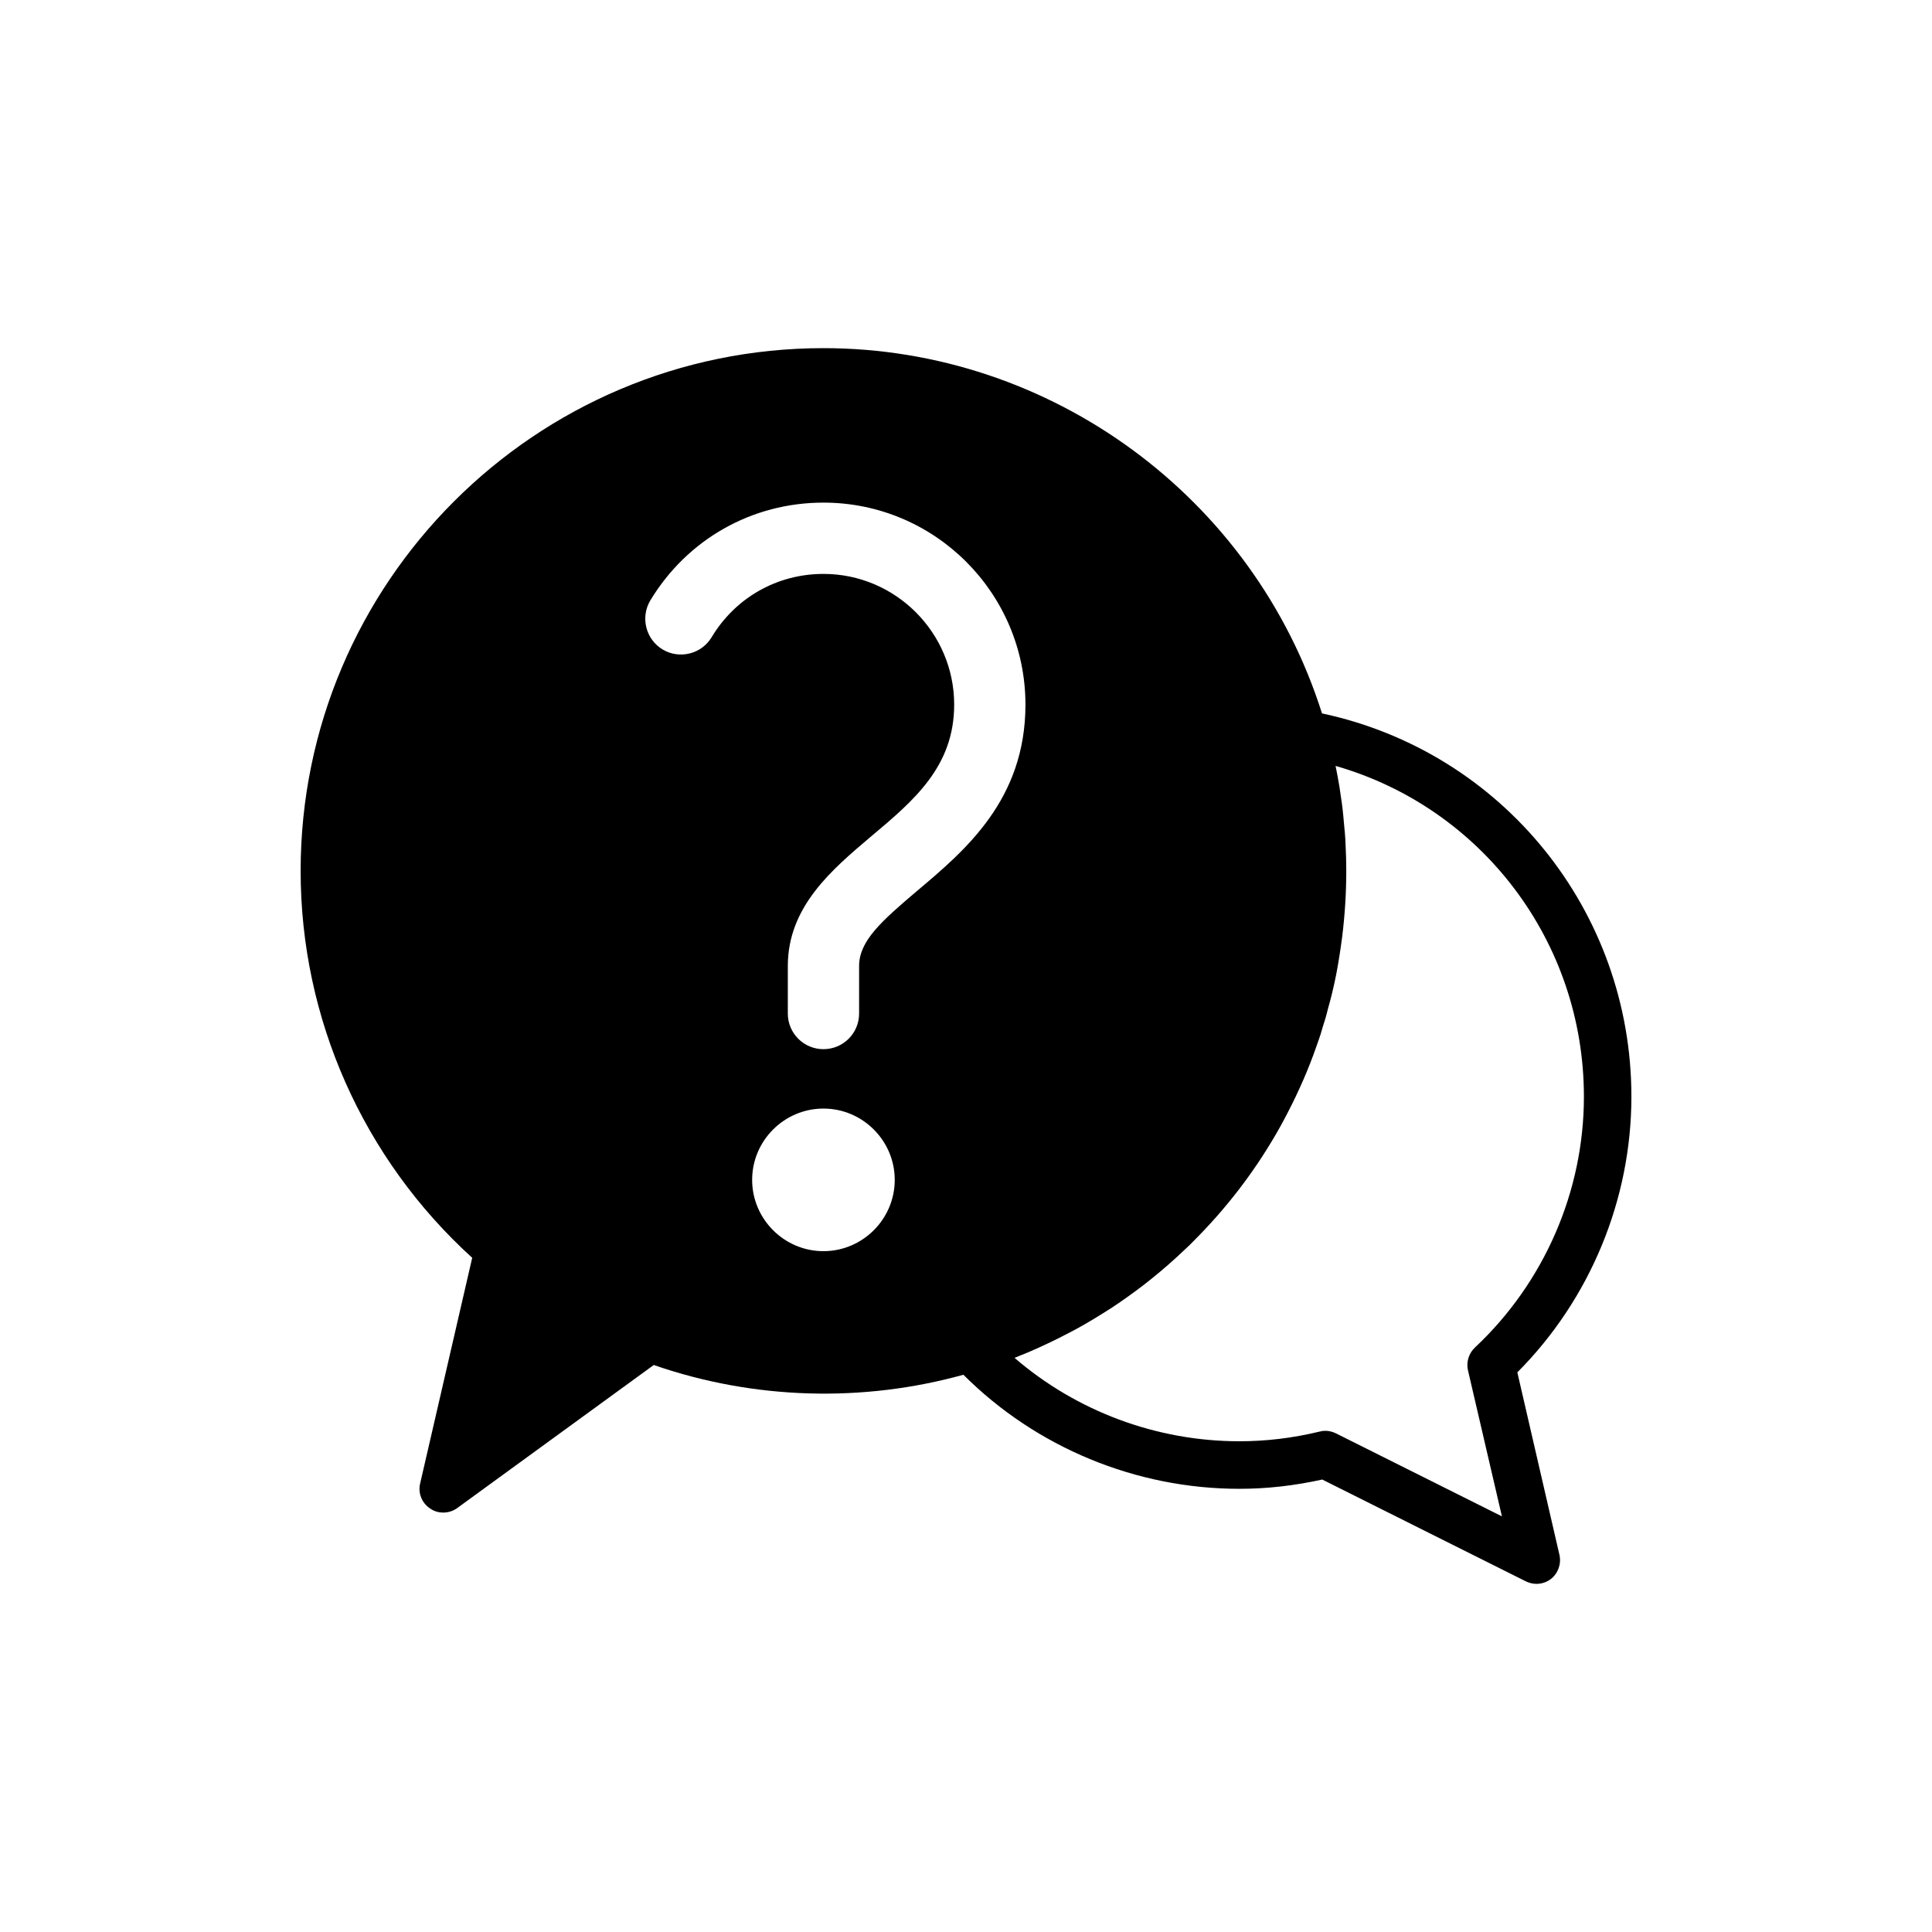
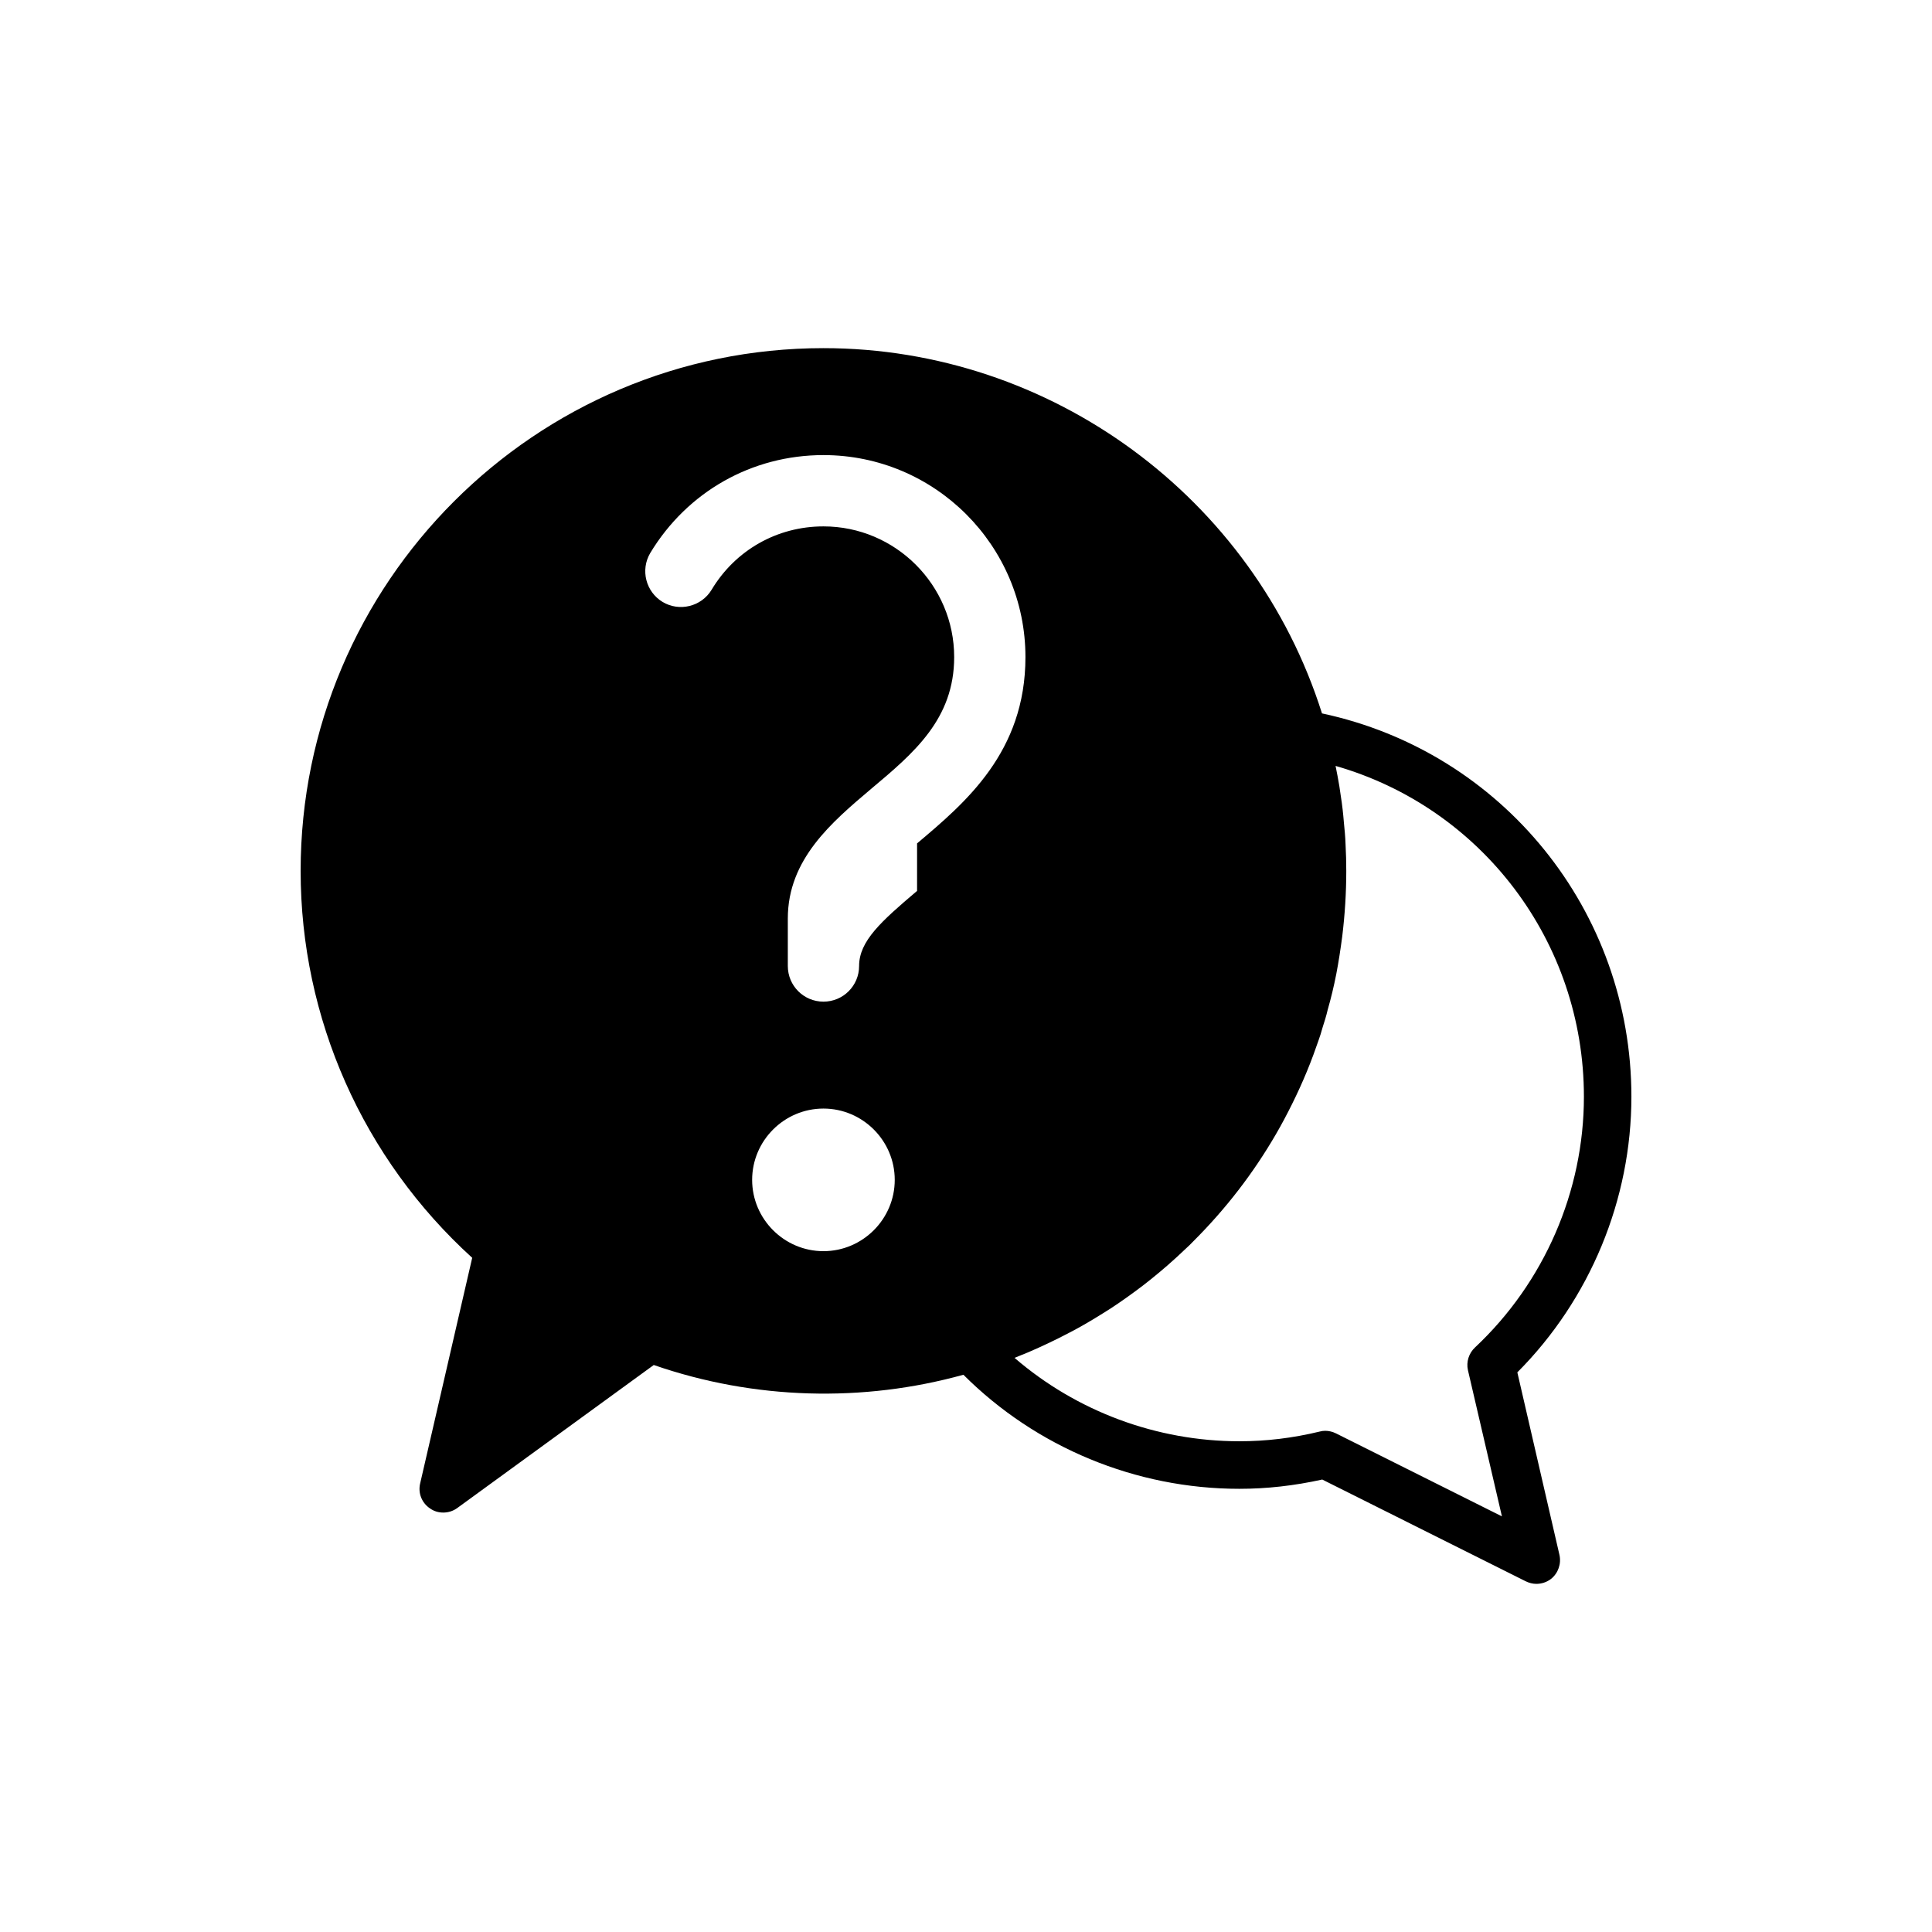
<svg xmlns="http://www.w3.org/2000/svg" fill="#000000" width="800px" height="800px" version="1.1" viewBox="144 144 512 512">
-   <path d="m546.11 507.69c19.266-19.332 30.227-45.781 30.227-73.051 0-49.246-34.199-91.379-81.996-101.58-18.074-57.188-71.793-96.797-132.12-96.797-76.391 0-138.55 62.156-138.55 138.55 0 39.047 16.5 76.203 45.469 102.52l-13.789 59.766c-0.629 2.582 0.441 5.227 2.644 6.676 1.07 0.754 2.266 1.07 3.461 1.07 1.324 0 2.582-0.379 3.715-1.195l52.082-37.91c26.703 9.258 55.484 9.949 82.059 2.582 19.273 19.27 45.723 30.227 73.117 30.227 7.305 0 14.547-0.816 21.98-2.457l53.906 26.957c0.879 0.438 1.891 0.691 2.832 0.691 1.383 0 2.769-0.441 3.906-1.324 1.887-1.512 2.769-4.031 2.203-6.422zm-183.89-32.117c-10.391 0-18.895-8.504-18.895-18.895s8.504-18.895 18.895-18.895c10.391 0 18.895 8.504 18.895 18.895s-8.504 18.895-18.895 18.895zm24.812-95.473c-9.508 8.062-15.363 13.289-15.363 19.902v12.594c0 5.227-4.219 9.445-9.445 9.445-5.227 0-9.445-4.219-9.445-9.445v-12.594c0-15.742 11.715-25.57 22.043-34.32 11.336-9.508 22.043-18.516 22.043-34.953 0-19.082-15.555-34.637-34.637-34.637-12.281 0-23.363 6.297-29.66 16.812-2.711 4.473-8.562 5.859-12.973 3.211-4.473-2.707-5.918-8.5-3.273-12.973 9.816-16.246 26.945-25.945 45.898-25.945 29.535 0 53.531 23.996 53.531 53.531 0 25.188-15.934 38.602-28.719 49.371zm111.03 143.77c-0.879-0.441-1.887-0.691-2.832-0.691-0.504 0-1.008 0.062-1.449 0.188-7.305 1.766-14.293 2.582-21.348 2.582-21.914 0-43.141-7.934-59.574-22.105 1.262-0.504 2.519-1.008 3.715-1.512 3.652-1.574 7.246-3.273 10.707-5.102 1.574-0.816 3.082-1.637 4.598-2.519 1.508-0.883 2.961-1.762 4.473-2.711 1.449-0.883 2.898-1.824 4.344-2.832 1.387-0.945 2.769-1.949 4.156-2.961 1.383-1.008 2.769-2.078 4.094-3.148 3.148-2.519 6.172-5.164 9.066-7.934 0.816-0.754 1.637-1.512 2.391-2.328 8.441-8.438 15.742-17.887 21.727-28.215 0.758-1.262 1.449-2.582 2.141-3.844 2.961-5.543 5.606-11.273 7.809-17.254 0.441-1.258 0.879-2.457 1.324-3.715 0.379-1.066 0.758-2.199 1.07-3.398 0.504-1.574 1.008-3.148 1.383-4.789 0.883-3.082 1.641-6.234 2.269-9.445 0.629-3.273 1.133-6.609 1.574-9.949 0.695-5.668 1.074-11.523 1.074-17.379 0-2.332-0.062-4.66-0.191-7.055-0.062-1.949-0.25-3.902-0.441-5.793-0.188-2.332-0.441-4.66-0.816-6.988-0.125-0.883-0.25-1.762-0.379-2.582-0.312-1.828-0.629-3.59-1.008-5.414 38.668 11.078 65.812 46.535 65.812 87.66 0 25.066-10.516 49.246-28.844 66.441-1.637 1.512-2.391 3.84-1.887 6.047l9.004 38.73z" />
+   <path d="m546.11 507.69c19.266-19.332 30.227-45.781 30.227-73.051 0-49.246-34.199-91.379-81.996-101.58-18.074-57.188-71.793-96.797-132.12-96.797-76.391 0-138.55 62.156-138.55 138.55 0 39.047 16.5 76.203 45.469 102.52l-13.789 59.766c-0.629 2.582 0.441 5.227 2.644 6.676 1.07 0.754 2.266 1.07 3.461 1.07 1.324 0 2.582-0.379 3.715-1.195l52.082-37.91c26.703 9.258 55.484 9.949 82.059 2.582 19.273 19.27 45.723 30.227 73.117 30.227 7.305 0 14.547-0.816 21.98-2.457l53.906 26.957c0.879 0.438 1.891 0.691 2.832 0.691 1.383 0 2.769-0.441 3.906-1.324 1.887-1.512 2.769-4.031 2.203-6.422zm-183.89-32.117c-10.391 0-18.895-8.504-18.895-18.895s8.504-18.895 18.895-18.895c10.391 0 18.895 8.504 18.895 18.895s-8.504 18.895-18.895 18.895zm24.812-95.473c-9.508 8.062-15.363 13.289-15.363 19.902c0 5.227-4.219 9.445-9.445 9.445-5.227 0-9.445-4.219-9.445-9.445v-12.594c0-15.742 11.715-25.57 22.043-34.32 11.336-9.508 22.043-18.516 22.043-34.953 0-19.082-15.555-34.637-34.637-34.637-12.281 0-23.363 6.297-29.66 16.812-2.711 4.473-8.562 5.859-12.973 3.211-4.473-2.707-5.918-8.5-3.273-12.973 9.816-16.246 26.945-25.945 45.898-25.945 29.535 0 53.531 23.996 53.531 53.531 0 25.188-15.934 38.602-28.719 49.371zm111.03 143.77c-0.879-0.441-1.887-0.691-2.832-0.691-0.504 0-1.008 0.062-1.449 0.188-7.305 1.766-14.293 2.582-21.348 2.582-21.914 0-43.141-7.934-59.574-22.105 1.262-0.504 2.519-1.008 3.715-1.512 3.652-1.574 7.246-3.273 10.707-5.102 1.574-0.816 3.082-1.637 4.598-2.519 1.508-0.883 2.961-1.762 4.473-2.711 1.449-0.883 2.898-1.824 4.344-2.832 1.387-0.945 2.769-1.949 4.156-2.961 1.383-1.008 2.769-2.078 4.094-3.148 3.148-2.519 6.172-5.164 9.066-7.934 0.816-0.754 1.637-1.512 2.391-2.328 8.441-8.438 15.742-17.887 21.727-28.215 0.758-1.262 1.449-2.582 2.141-3.844 2.961-5.543 5.606-11.273 7.809-17.254 0.441-1.258 0.879-2.457 1.324-3.715 0.379-1.066 0.758-2.199 1.07-3.398 0.504-1.574 1.008-3.148 1.383-4.789 0.883-3.082 1.641-6.234 2.269-9.445 0.629-3.273 1.133-6.609 1.574-9.949 0.695-5.668 1.074-11.523 1.074-17.379 0-2.332-0.062-4.66-0.191-7.055-0.062-1.949-0.25-3.902-0.441-5.793-0.188-2.332-0.441-4.66-0.816-6.988-0.125-0.883-0.25-1.762-0.379-2.582-0.312-1.828-0.629-3.59-1.008-5.414 38.668 11.078 65.812 46.535 65.812 87.66 0 25.066-10.516 49.246-28.844 66.441-1.637 1.512-2.391 3.84-1.887 6.047l9.004 38.73z" />
</svg>